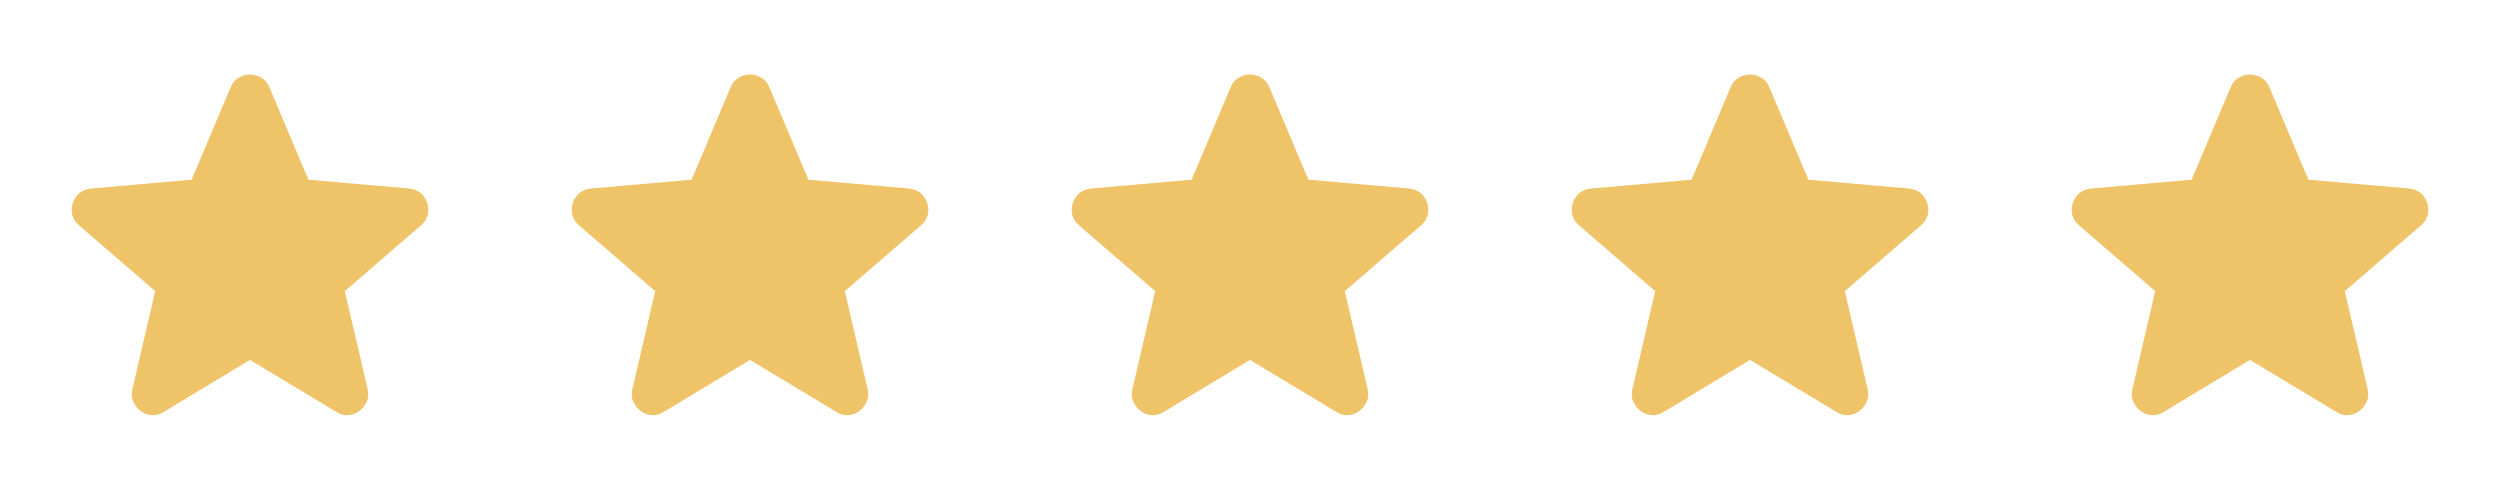
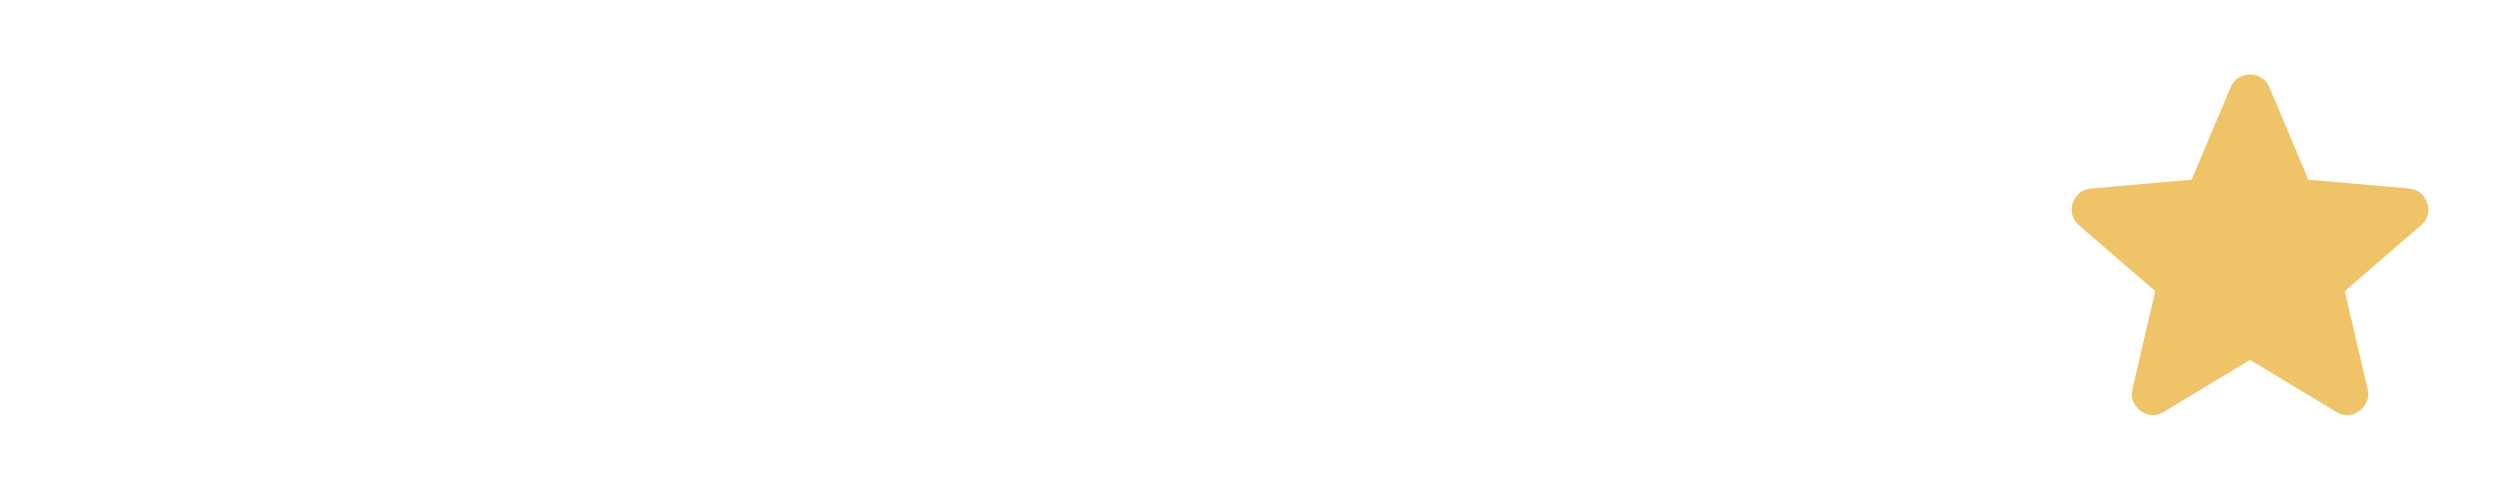
<svg xmlns="http://www.w3.org/2000/svg" fill="none" viewBox="0 0 100 20" height="20" width="100">
-   <path fill="#EFC368" d="M10 14.396L6.542 16.48C6.389 16.577 6.229 16.618 6.063 16.605C5.896 16.591 5.75 16.535 5.625 16.438C5.5 16.341 5.403 16.219 5.334 16.074C5.264 15.928 5.25 15.765 5.292 15.584L6.209 11.646L3.146 9C3.007 8.875 2.921 8.733 2.886 8.573C2.852 8.413 2.862 8.257 2.917 8.104C2.972 7.952 3.055 7.827 3.167 7.729C3.279 7.632 3.431 7.569 3.625 7.542L7.667 7.188L9.229 3.479C9.299 3.313 9.407 3.188 9.553 3.104C9.699 3.021 9.848 2.979 10 2.979C10.152 2.979 10.302 3.021 10.448 3.104C10.594 3.188 10.702 3.313 10.771 3.479L12.334 7.188L16.375 7.542C16.57 7.57 16.723 7.632 16.834 7.729C16.945 7.827 17.028 7.952 17.084 8.104C17.139 8.257 17.15 8.414 17.115 8.574C17.081 8.734 16.994 8.876 16.854 9L13.792 11.646L14.709 15.584C14.75 15.764 14.736 15.928 14.667 16.074C14.598 16.22 14.5 16.341 14.375 16.438C14.25 16.535 14.104 16.59 13.938 16.605C13.771 16.619 13.611 16.577 13.459 16.48L10 14.396Z" />
-   <path fill="#EFC368" d="M30 14.396L26.542 16.48C26.389 16.577 26.229 16.618 26.063 16.605C25.896 16.591 25.75 16.535 25.625 16.438C25.5 16.341 25.403 16.219 25.334 16.074C25.264 15.928 25.25 15.765 25.292 15.584L26.209 11.646L23.146 9C23.007 8.875 22.921 8.733 22.886 8.573C22.852 8.413 22.862 8.257 22.917 8.104C22.972 7.952 23.055 7.827 23.167 7.729C23.279 7.632 23.431 7.569 23.625 7.542L27.667 7.188L29.229 3.479C29.299 3.313 29.407 3.188 29.553 3.104C29.699 3.021 29.848 2.979 30 2.979C30.152 2.979 30.302 3.021 30.448 3.104C30.594 3.188 30.702 3.313 30.771 3.479L32.334 7.188L36.375 7.542C36.57 7.57 36.722 7.632 36.834 7.729C36.945 7.827 37.028 7.952 37.084 8.104C37.139 8.257 37.15 8.414 37.115 8.574C37.081 8.734 36.994 8.876 36.854 9L33.792 11.646L34.709 15.584C34.75 15.764 34.736 15.928 34.667 16.074C34.597 16.22 34.5 16.341 34.375 16.438C34.25 16.535 34.104 16.59 33.938 16.605C33.771 16.619 33.611 16.577 33.459 16.48L30 14.396Z" />
-   <path fill="#EFC368" d="M50 14.396L46.542 16.48C46.389 16.577 46.229 16.618 46.063 16.605C45.896 16.591 45.75 16.535 45.625 16.438C45.5 16.341 45.403 16.219 45.334 16.074C45.264 15.928 45.25 15.765 45.292 15.584L46.209 11.646L43.146 9C43.007 8.875 42.921 8.733 42.886 8.573C42.852 8.413 42.862 8.257 42.917 8.104C42.972 7.952 43.055 7.827 43.167 7.729C43.279 7.632 43.431 7.569 43.625 7.542L47.667 7.188L49.229 3.479C49.299 3.313 49.407 3.188 49.553 3.104C49.699 3.021 49.848 2.979 50 2.979C50.153 2.979 50.302 3.021 50.448 3.104C50.594 3.188 50.702 3.313 50.771 3.479L52.334 7.188L56.375 7.542C56.57 7.57 56.722 7.632 56.834 7.729C56.945 7.827 57.028 7.952 57.084 8.104C57.139 8.257 57.15 8.414 57.115 8.574C57.081 8.734 56.994 8.876 56.854 9L53.792 11.646L54.709 15.584C54.75 15.764 54.736 15.928 54.667 16.074C54.597 16.22 54.5 16.341 54.375 16.438C54.25 16.535 54.104 16.59 53.938 16.605C53.771 16.619 53.611 16.577 53.459 16.48L50 14.396Z" />
-   <path fill="#EFC368" d="M70 14.396L66.542 16.48C66.389 16.577 66.229 16.618 66.063 16.605C65.896 16.591 65.75 16.535 65.625 16.438C65.5 16.341 65.403 16.219 65.334 16.074C65.264 15.928 65.25 15.765 65.292 15.584L66.209 11.646L63.146 9C63.007 8.875 62.921 8.733 62.886 8.573C62.852 8.413 62.862 8.257 62.917 8.104C62.972 7.952 63.055 7.827 63.167 7.729C63.279 7.632 63.431 7.569 63.625 7.542L67.667 7.188L69.229 3.479C69.299 3.313 69.407 3.188 69.553 3.104C69.699 3.021 69.848 2.979 70 2.979C70.153 2.979 70.302 3.021 70.448 3.104C70.594 3.188 70.702 3.313 70.771 3.479L72.334 7.188L76.375 7.542C76.57 7.57 76.722 7.632 76.834 7.729C76.945 7.827 77.028 7.952 77.084 8.104C77.139 8.257 77.15 8.414 77.115 8.574C77.081 8.734 76.994 8.876 76.854 9L73.792 11.646L74.709 15.584C74.75 15.764 74.736 15.928 74.667 16.074C74.597 16.22 74.5 16.341 74.375 16.438C74.25 16.535 74.104 16.59 73.938 16.605C73.771 16.619 73.611 16.577 73.459 16.48L70 14.396Z" />
  <path fill="#EFC368" d="M90 14.396L86.542 16.48C86.389 16.577 86.229 16.618 86.063 16.605C85.896 16.591 85.75 16.535 85.625 16.438C85.5 16.341 85.403 16.219 85.334 16.074C85.264 15.928 85.25 15.765 85.292 15.584L86.209 11.646L83.146 9C83.007 8.875 82.921 8.733 82.886 8.573C82.852 8.413 82.862 8.257 82.917 8.104C82.972 7.952 83.055 7.827 83.167 7.729C83.279 7.632 83.431 7.569 83.625 7.542L87.667 7.188L89.229 3.479C89.299 3.313 89.407 3.188 89.553 3.104C89.699 3.021 89.848 2.979 90 2.979C90.153 2.979 90.302 3.021 90.448 3.104C90.594 3.188 90.702 3.313 90.771 3.479L92.334 7.188L96.375 7.542C96.57 7.57 96.722 7.632 96.834 7.729C96.945 7.827 97.028 7.952 97.084 8.104C97.139 8.257 97.15 8.414 97.115 8.574C97.081 8.734 96.994 8.876 96.854 9L93.792 11.646L94.709 15.584C94.75 15.764 94.736 15.928 94.667 16.074C94.597 16.22 94.5 16.341 94.375 16.438C94.25 16.535 94.104 16.59 93.938 16.605C93.771 16.619 93.611 16.577 93.459 16.48L90 14.396Z" />
</svg>